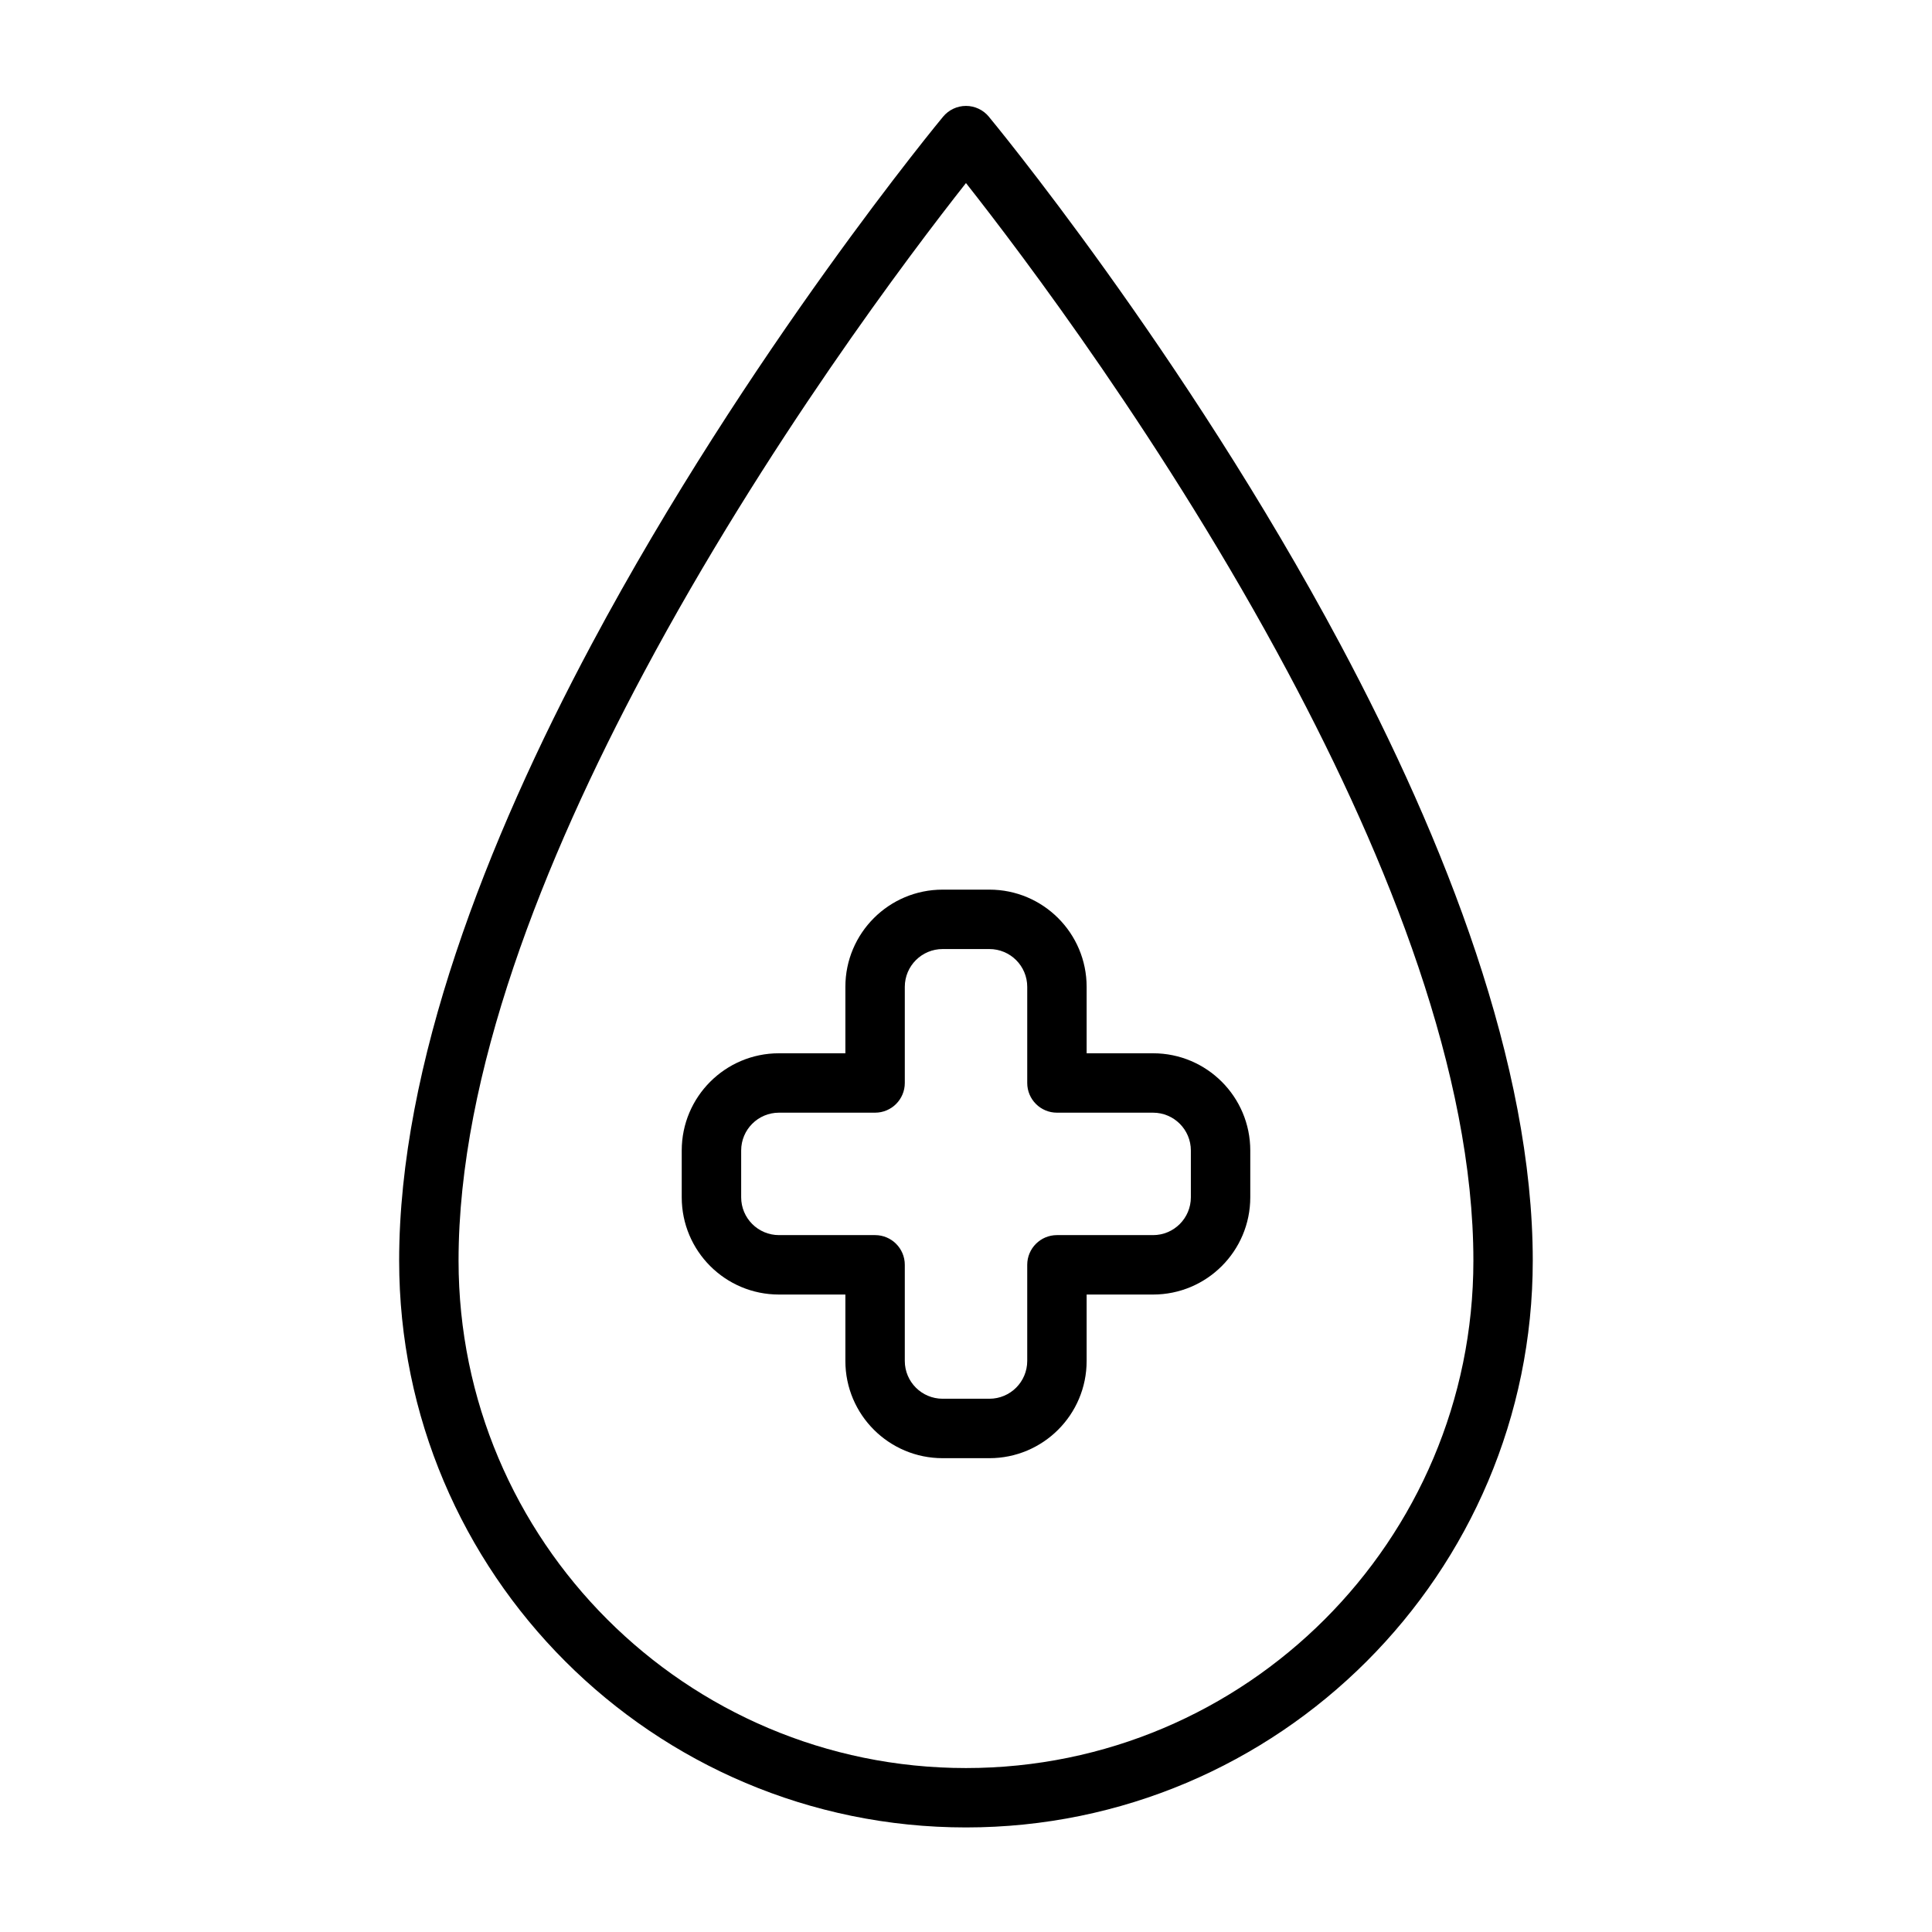
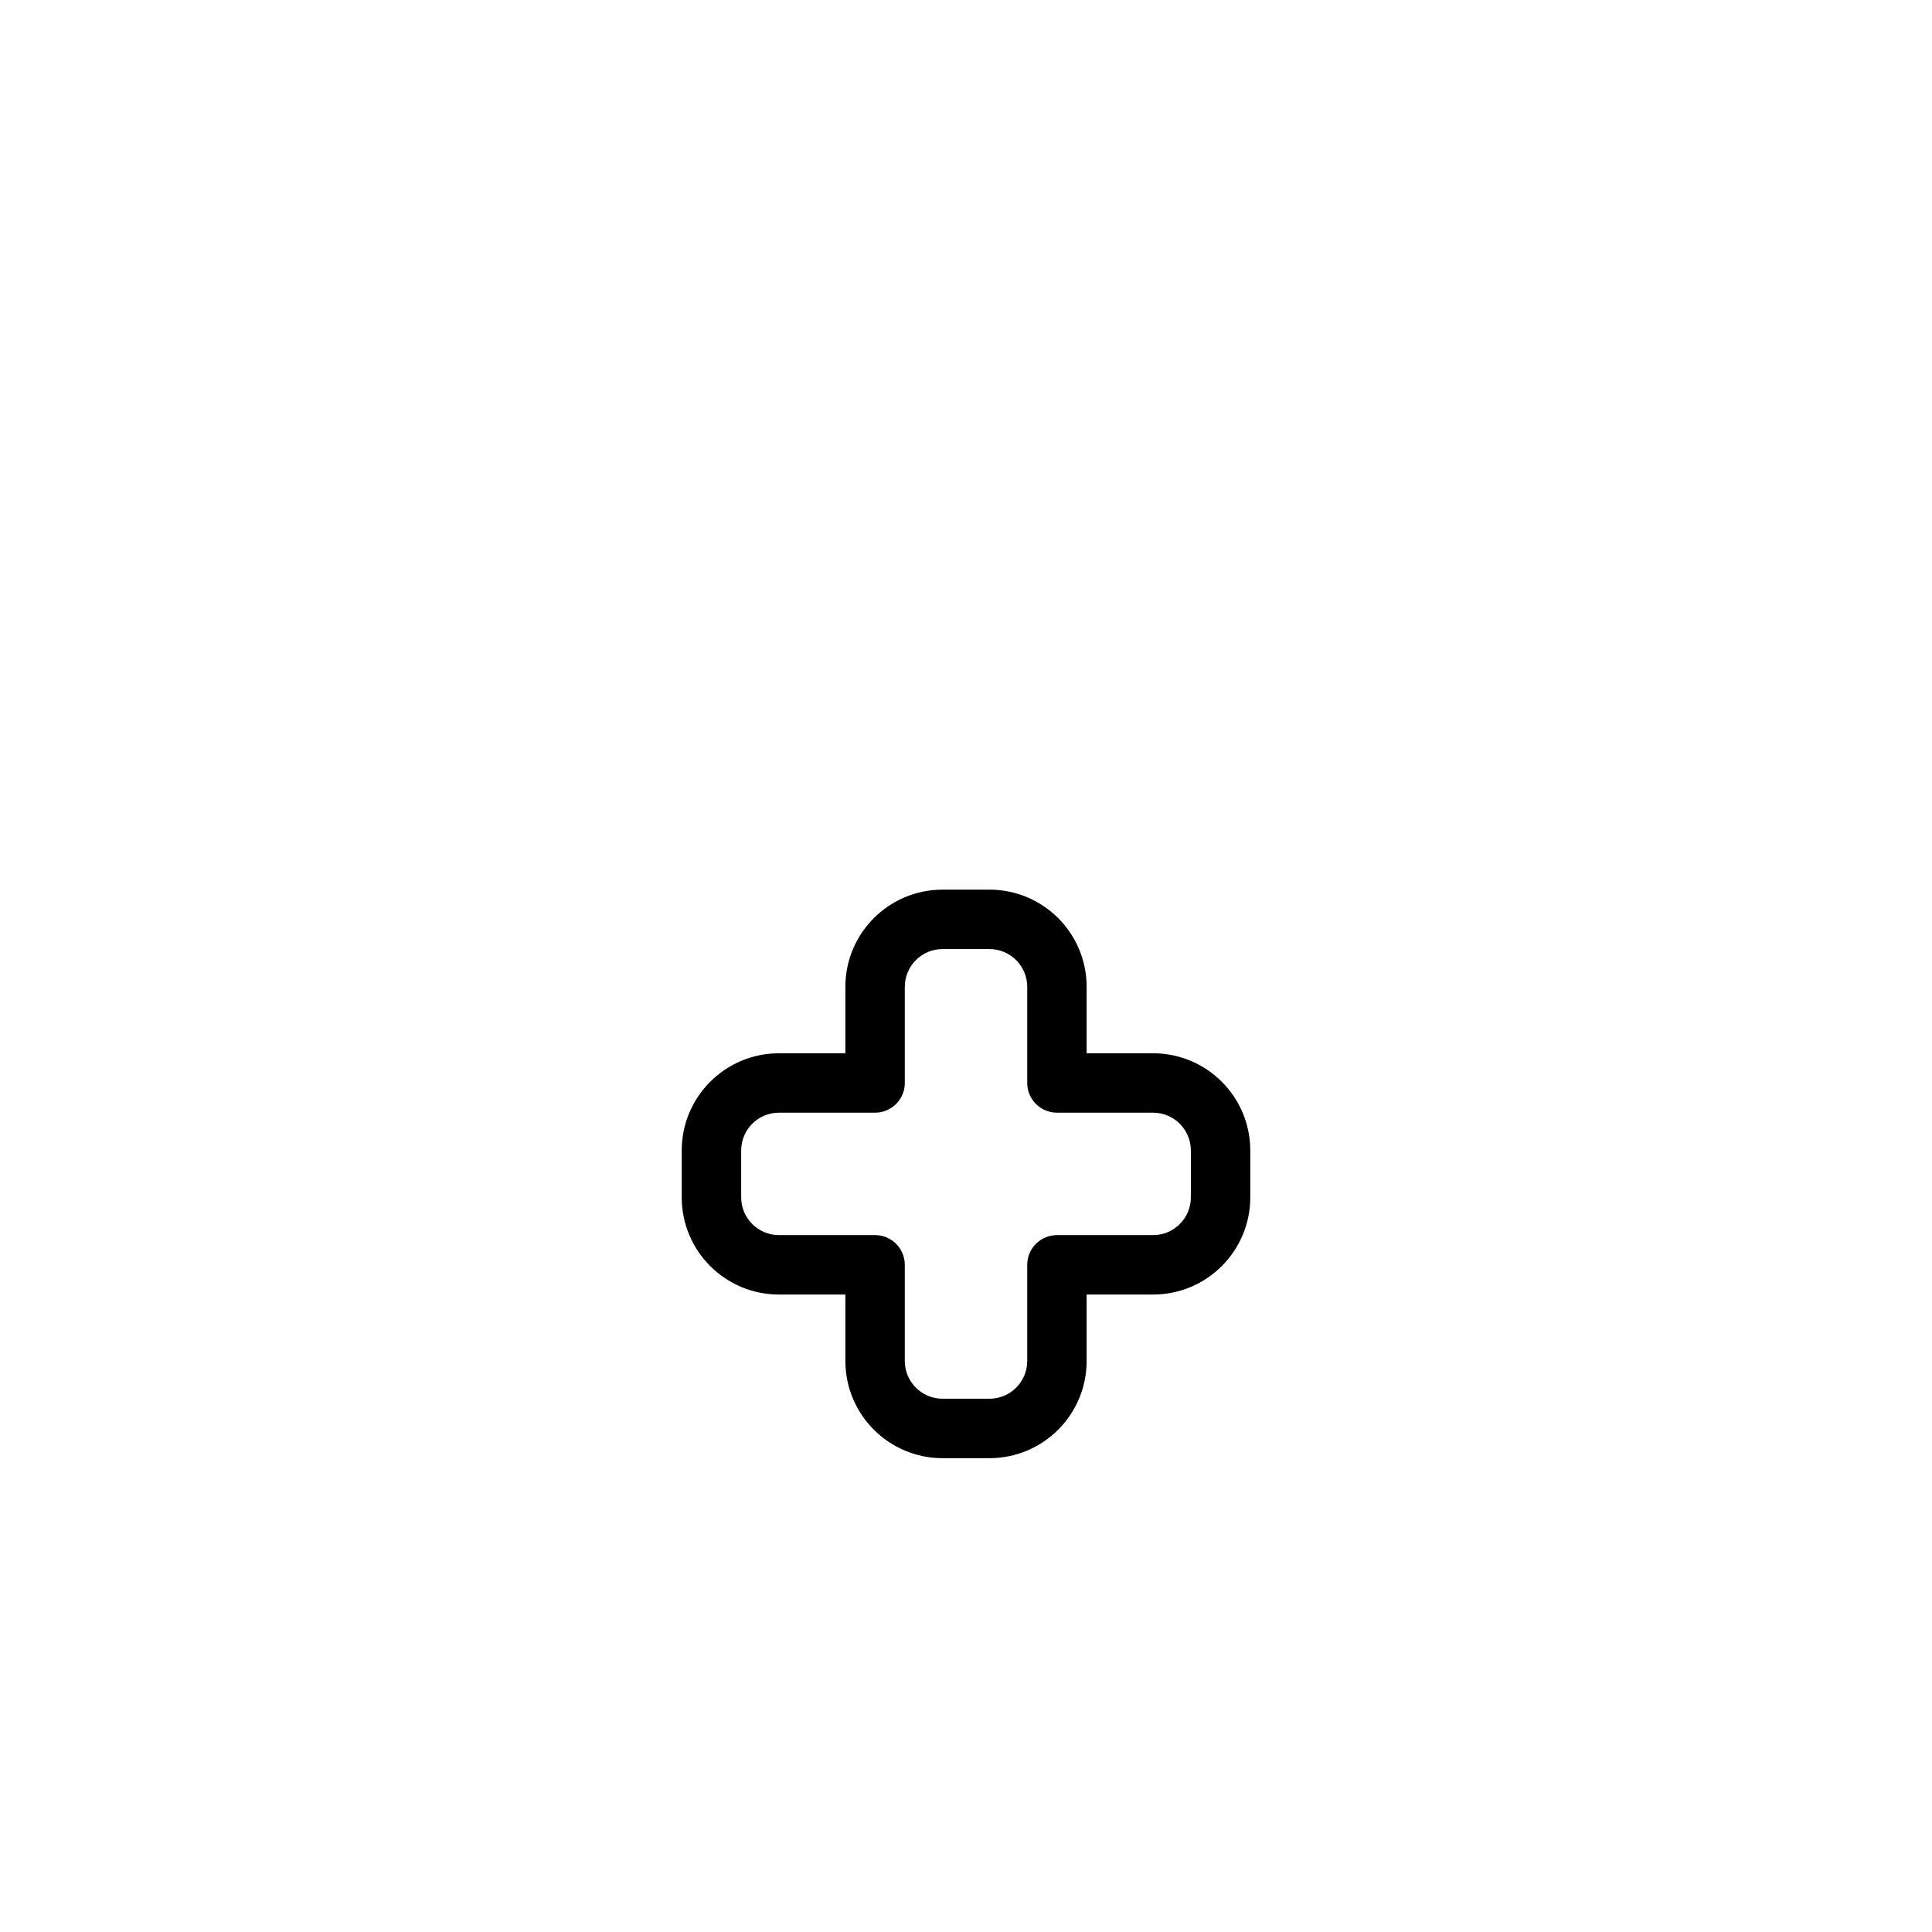
<svg xmlns="http://www.w3.org/2000/svg" fill="#000000" width="800px" height="800px" version="1.1" viewBox="144 144 512 512">
  <g fill-rule="evenodd">
    <path d="m431.97 423.13v-17.602c0-14.234-11.539-25.766-25.773-25.766h-12.391c-14.234 0-25.773 11.531-25.773 25.766v17.602h-17.602c-14.234 0-25.766 11.539-25.766 25.773v12.391c0 14.234 11.531 25.773 25.766 25.773h17.602v17.602c0 14.234 11.539 25.766 25.773 25.766h12.391c14.234 0 25.773-11.531 25.773-25.766v-17.602h17.602c14.234 0 25.766-11.539 25.766-25.773v-12.391c0-14.234-11.531-25.773-25.766-25.773zm-15.742 7.871c0 4.344 3.527 7.871 7.871 7.871h25.465c5.543 0 10.027 4.488 10.027 10.027v12.391c0 5.543-4.488 10.027-10.02 10.027h-25.473c-4.344 0-7.871 3.527-7.871 7.871v25.465c0 5.543-4.488 10.027-10.027 10.027h-12.391c-5.543 0-10.027-4.488-10.027-10.02v-25.473c0-4.344-3.527-7.871-7.871-7.871h-25.465c-5.543 0-10.027-4.488-10.027-10.027v-12.391c0-5.543 4.488-10.027 10.02-10.027h25.473c4.344 0 7.871-3.527 7.871-7.871v-25.465c0-5.543 4.488-10.027 10.027-10.027h12.391c5.543 0 10.027 4.488 10.027 10.02v25.473z" />
-     <path d="m406.05 174.91c-1.496-1.793-3.715-2.844-6.055-2.844s-4.559 1.047-6.055 2.844c0 0-51.742 62.309-93.125 139.78-27.953 52.324-51.035 111.55-51.035 163.39 0 82.898 67.305 150.21 150.21 150.21 82.906 0 150.21-67.312 150.21-150.21 0-51.836-23.082-111.07-51.035-163.39-41.383-77.469-93.125-139.78-93.125-139.78zm-6.055 17.602c14.648 18.57 53.152 69.422 85.293 129.6 26.711 49.988 49.176 106.44 49.176 155.97 0 74.219-60.254 134.47-134.47 134.47-74.219 0-134.47-60.254-134.47-134.47 0-49.531 22.465-105.98 49.176-155.97 32.141-60.172 70.652-111.03 85.293-129.6z" />
  </g>
</svg>